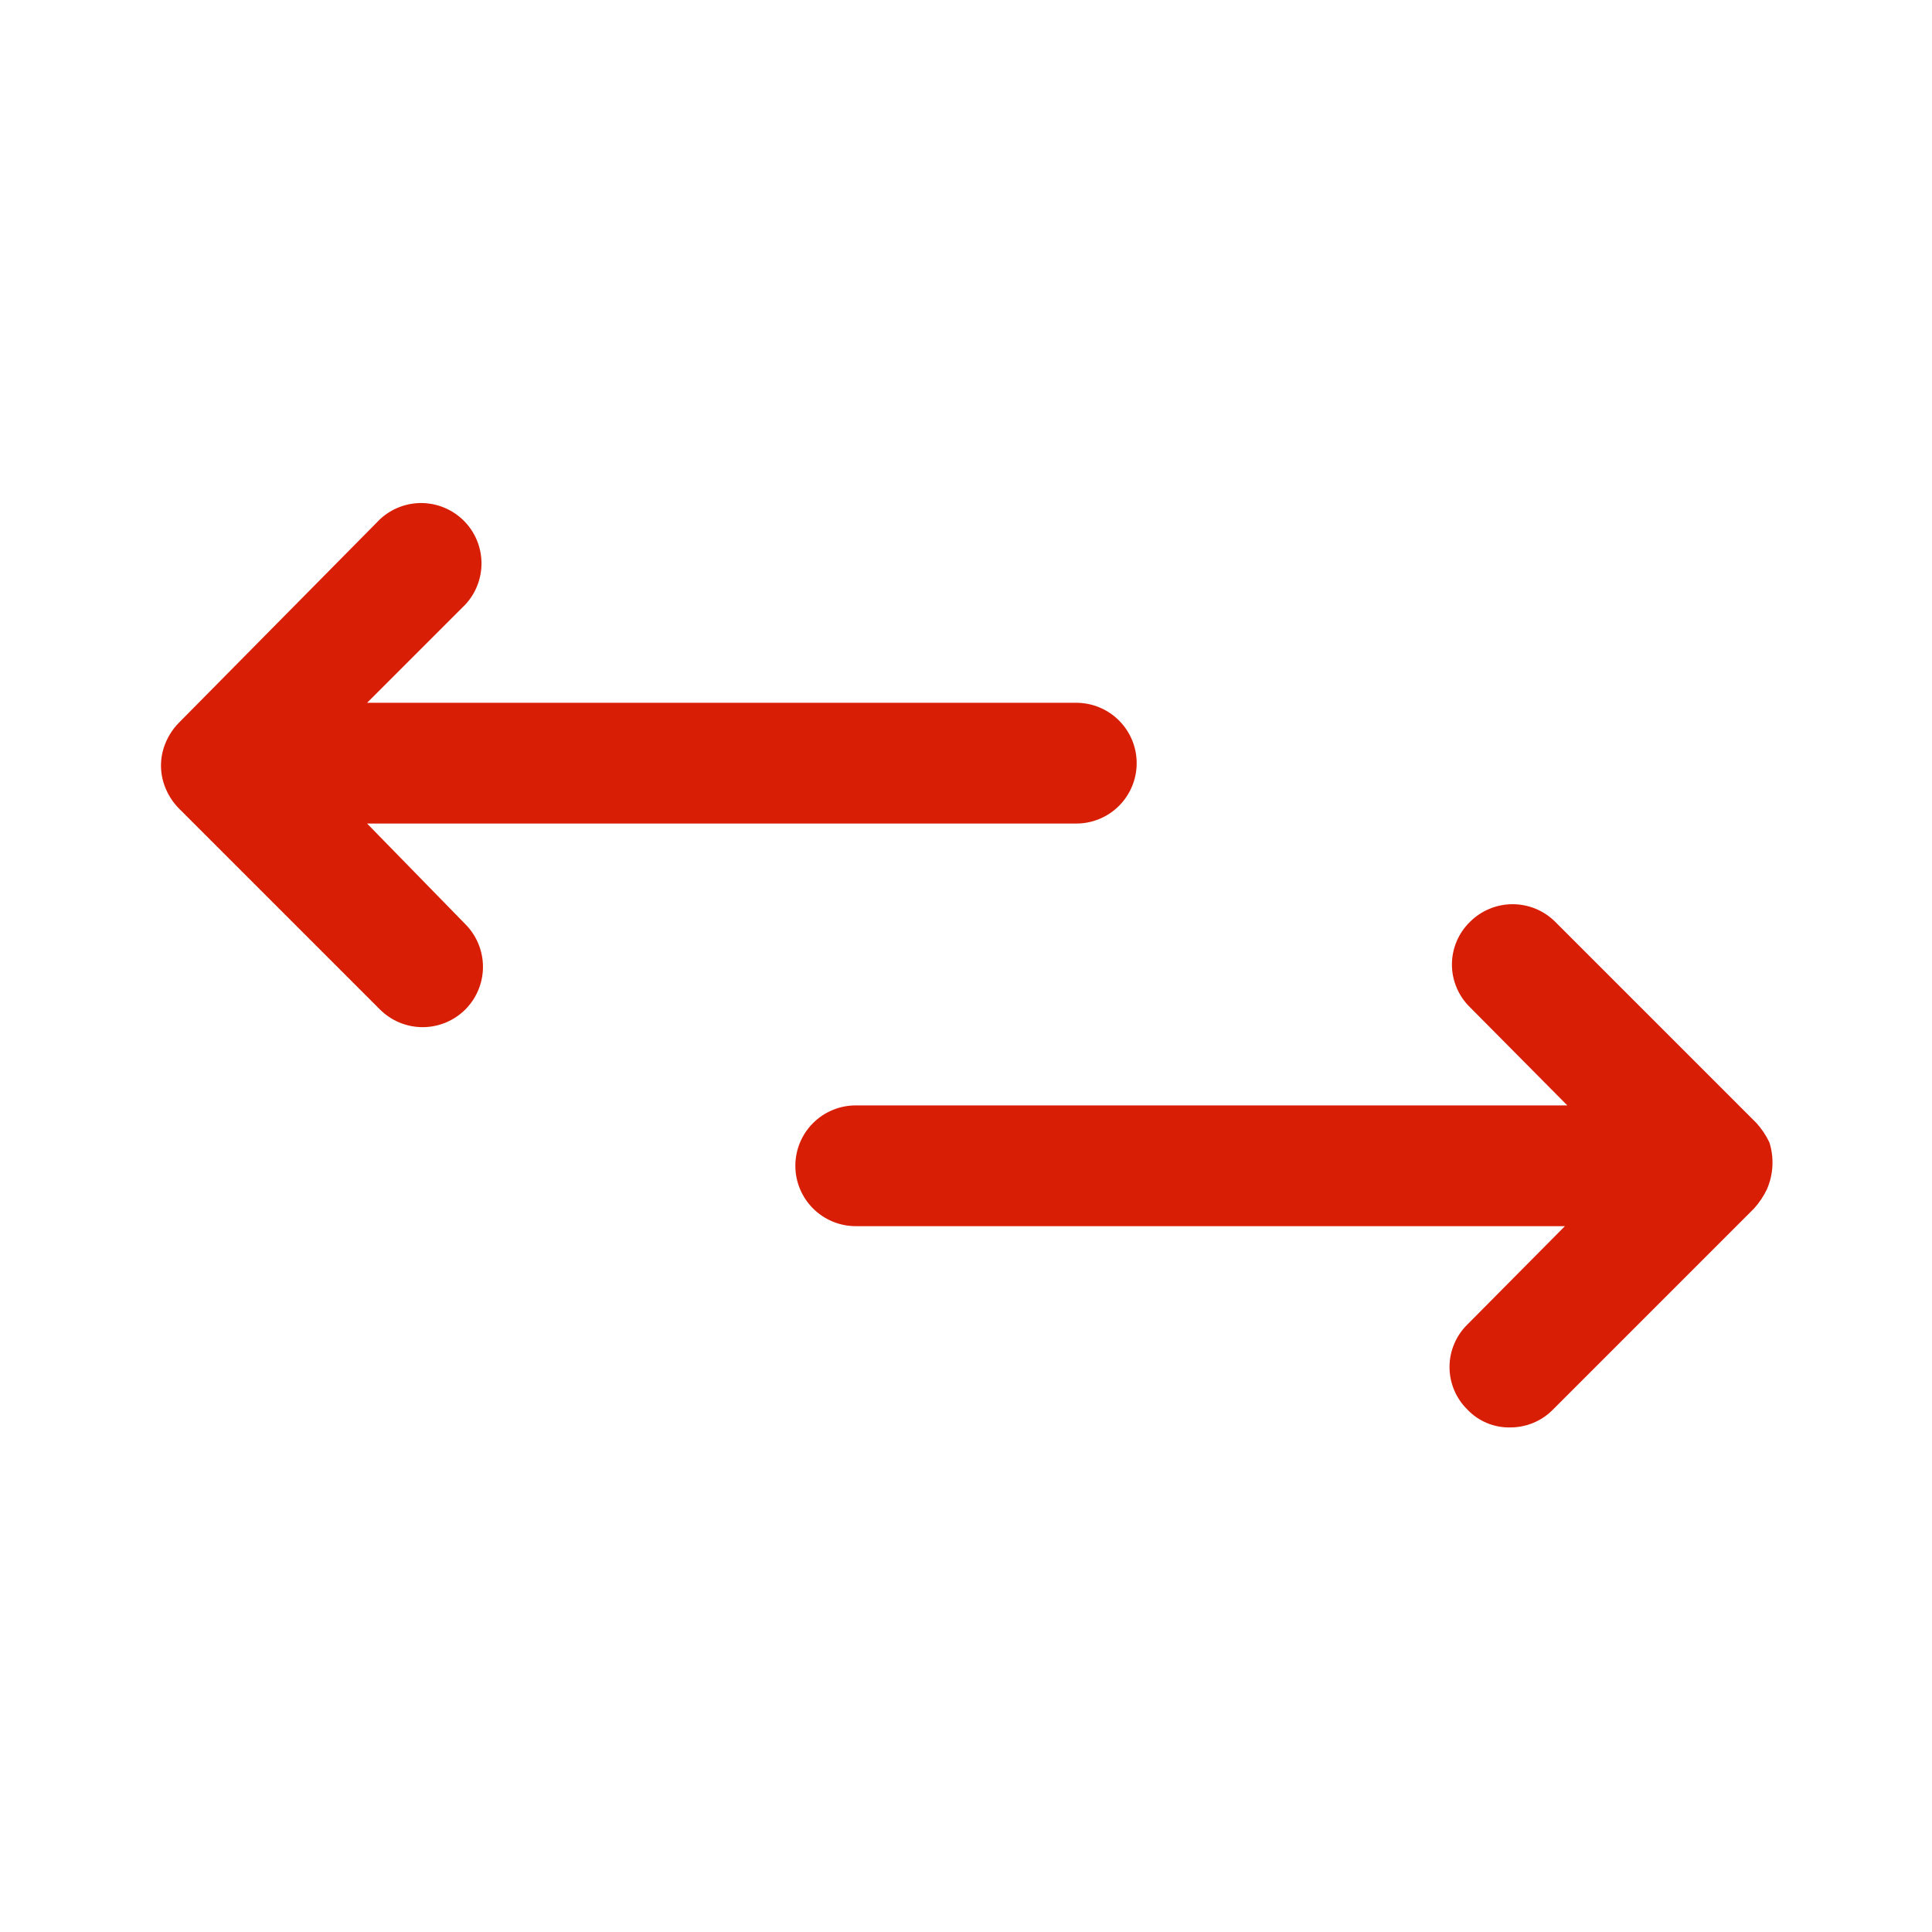
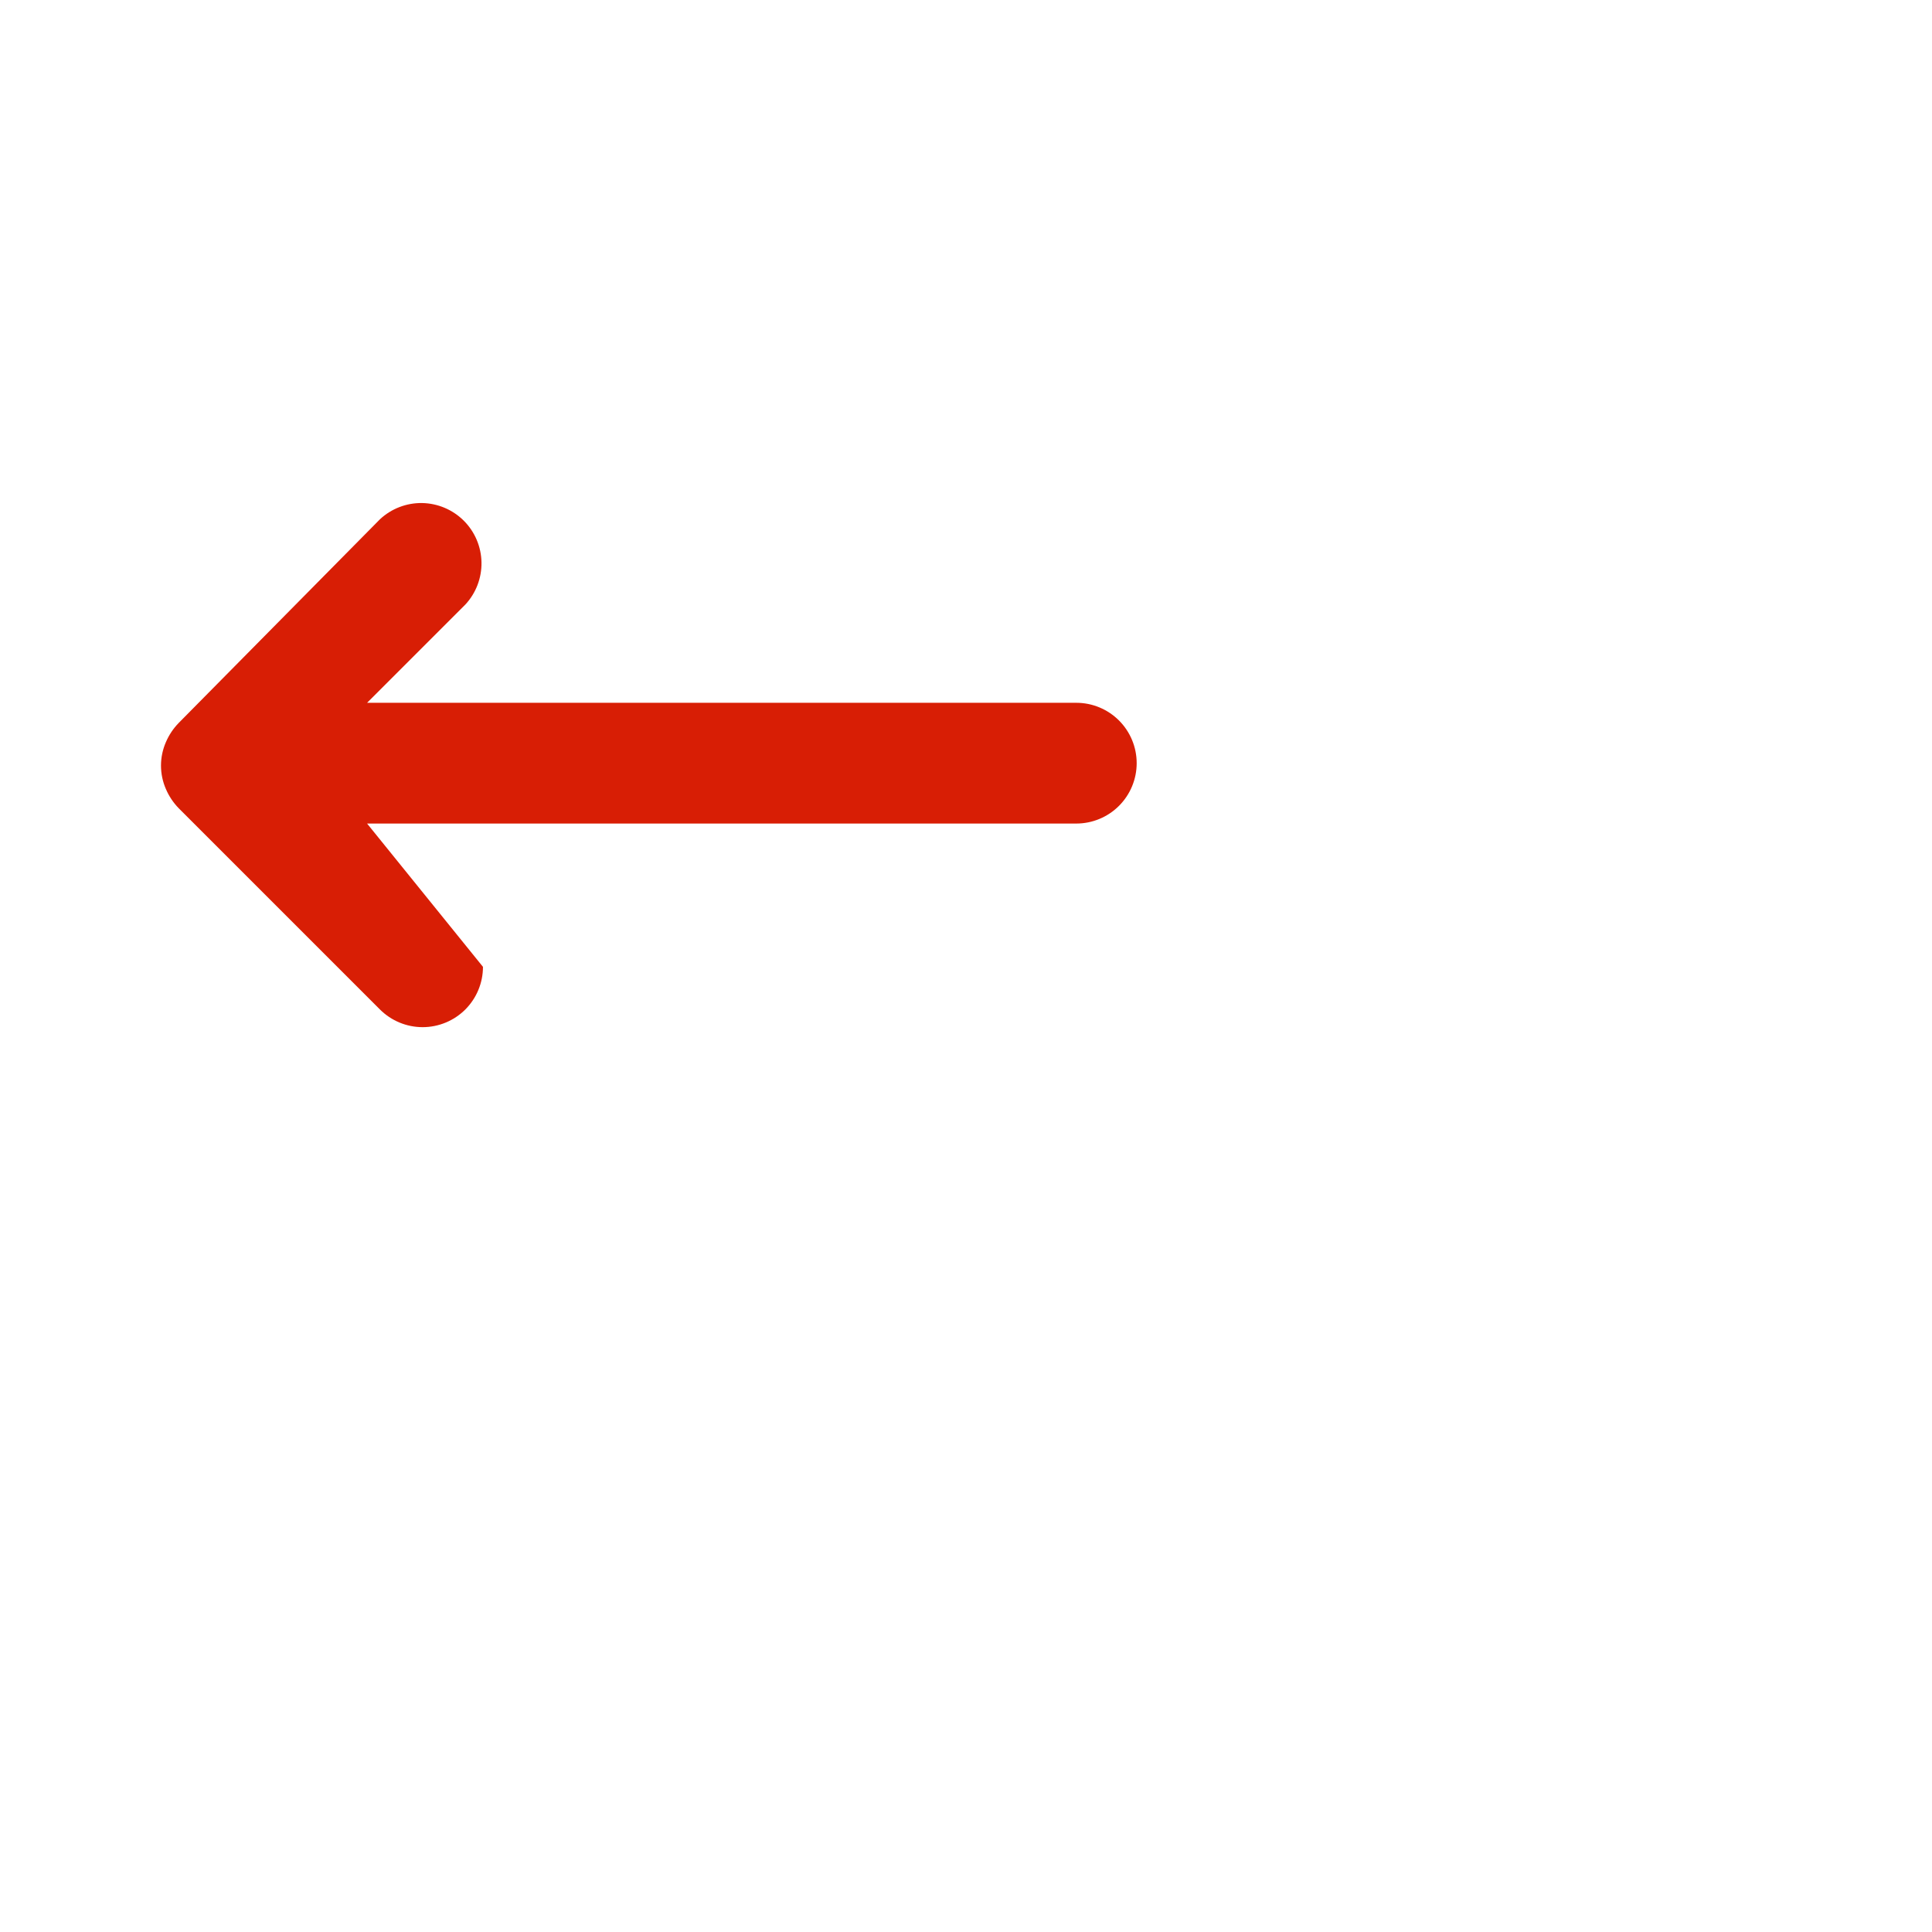
<svg xmlns="http://www.w3.org/2000/svg" width="64" height="64" viewBox="0 0 64 64" fill="none">
  <g id="64px 113">
-     <path id="Vector" d="M58.614 37.845C58.503 37.612 58.359 37.396 58.187 37.205L51.52 30.538C51.145 30.163 50.637 29.953 50.107 29.953C49.577 29.953 49.069 30.163 48.694 30.538C48.505 30.722 48.355 30.942 48.253 31.184C48.15 31.427 48.097 31.688 48.097 31.951C48.097 32.215 48.15 32.475 48.253 32.718C48.355 32.961 48.505 33.181 48.694 33.365L51.92 36.618H28.347C27.817 36.618 27.308 36.829 26.933 37.204C26.558 37.579 26.347 38.087 26.347 38.618C26.347 39.148 26.558 39.657 26.933 40.032C27.308 40.407 27.817 40.618 28.347 40.618H51.84L48.614 43.871C48.425 44.055 48.275 44.275 48.173 44.518C48.07 44.76 48.017 45.021 48.017 45.285C48.017 45.548 48.07 45.809 48.173 46.052C48.275 46.294 48.425 46.514 48.614 46.698C48.795 46.889 49.015 47.039 49.258 47.14C49.502 47.242 49.764 47.291 50.027 47.285C50.29 47.286 50.55 47.235 50.793 47.134C51.036 47.033 51.256 46.885 51.44 46.698L58.107 40.031C58.279 39.84 58.423 39.624 58.534 39.391C58.746 38.902 58.774 38.353 58.614 37.845Z" fill="#D81E05" />
-     <path id="Vector_2" d="M12.16 27.281H35.654C36.184 27.281 36.693 27.07 37.068 26.695C37.443 26.32 37.654 25.811 37.654 25.281C37.654 24.75 37.443 24.242 37.068 23.867C36.693 23.492 36.184 23.281 35.654 23.281H12.16L15.414 20.028C15.767 19.648 15.959 19.147 15.95 18.629C15.941 18.111 15.731 17.616 15.365 17.25C14.998 16.884 14.504 16.674 13.986 16.664C13.468 16.655 12.966 16.848 12.587 17.201L5.92 23.948C5.74 24.133 5.595 24.35 5.494 24.588C5.388 24.832 5.333 25.095 5.333 25.361C5.333 25.627 5.388 25.89 5.494 26.134C5.595 26.372 5.74 26.589 5.92 26.774L12.587 33.441C12.962 33.815 13.47 34.026 14 34.026C14.53 34.026 15.039 33.815 15.414 33.441C15.788 33.066 15.999 32.558 15.999 32.028C15.999 31.498 15.788 30.989 15.414 30.614L12.16 27.281Z" fill="#D81E05" />
+     <path id="Vector_2" d="M12.16 27.281H35.654C36.184 27.281 36.693 27.07 37.068 26.695C37.443 26.32 37.654 25.811 37.654 25.281C37.654 24.75 37.443 24.242 37.068 23.867C36.693 23.492 36.184 23.281 35.654 23.281H12.16L15.414 20.028C15.767 19.648 15.959 19.147 15.95 18.629C15.941 18.111 15.731 17.616 15.365 17.25C14.998 16.884 14.504 16.674 13.986 16.664C13.468 16.655 12.966 16.848 12.587 17.201L5.92 23.948C5.74 24.133 5.595 24.35 5.494 24.588C5.388 24.832 5.333 25.095 5.333 25.361C5.333 25.627 5.388 25.89 5.494 26.134C5.595 26.372 5.74 26.589 5.92 26.774L12.587 33.441C12.962 33.815 13.47 34.026 14 34.026C14.53 34.026 15.039 33.815 15.414 33.441C15.788 33.066 15.999 32.558 15.999 32.028L12.16 27.281Z" fill="#D81E05" />
  </g>
</svg>